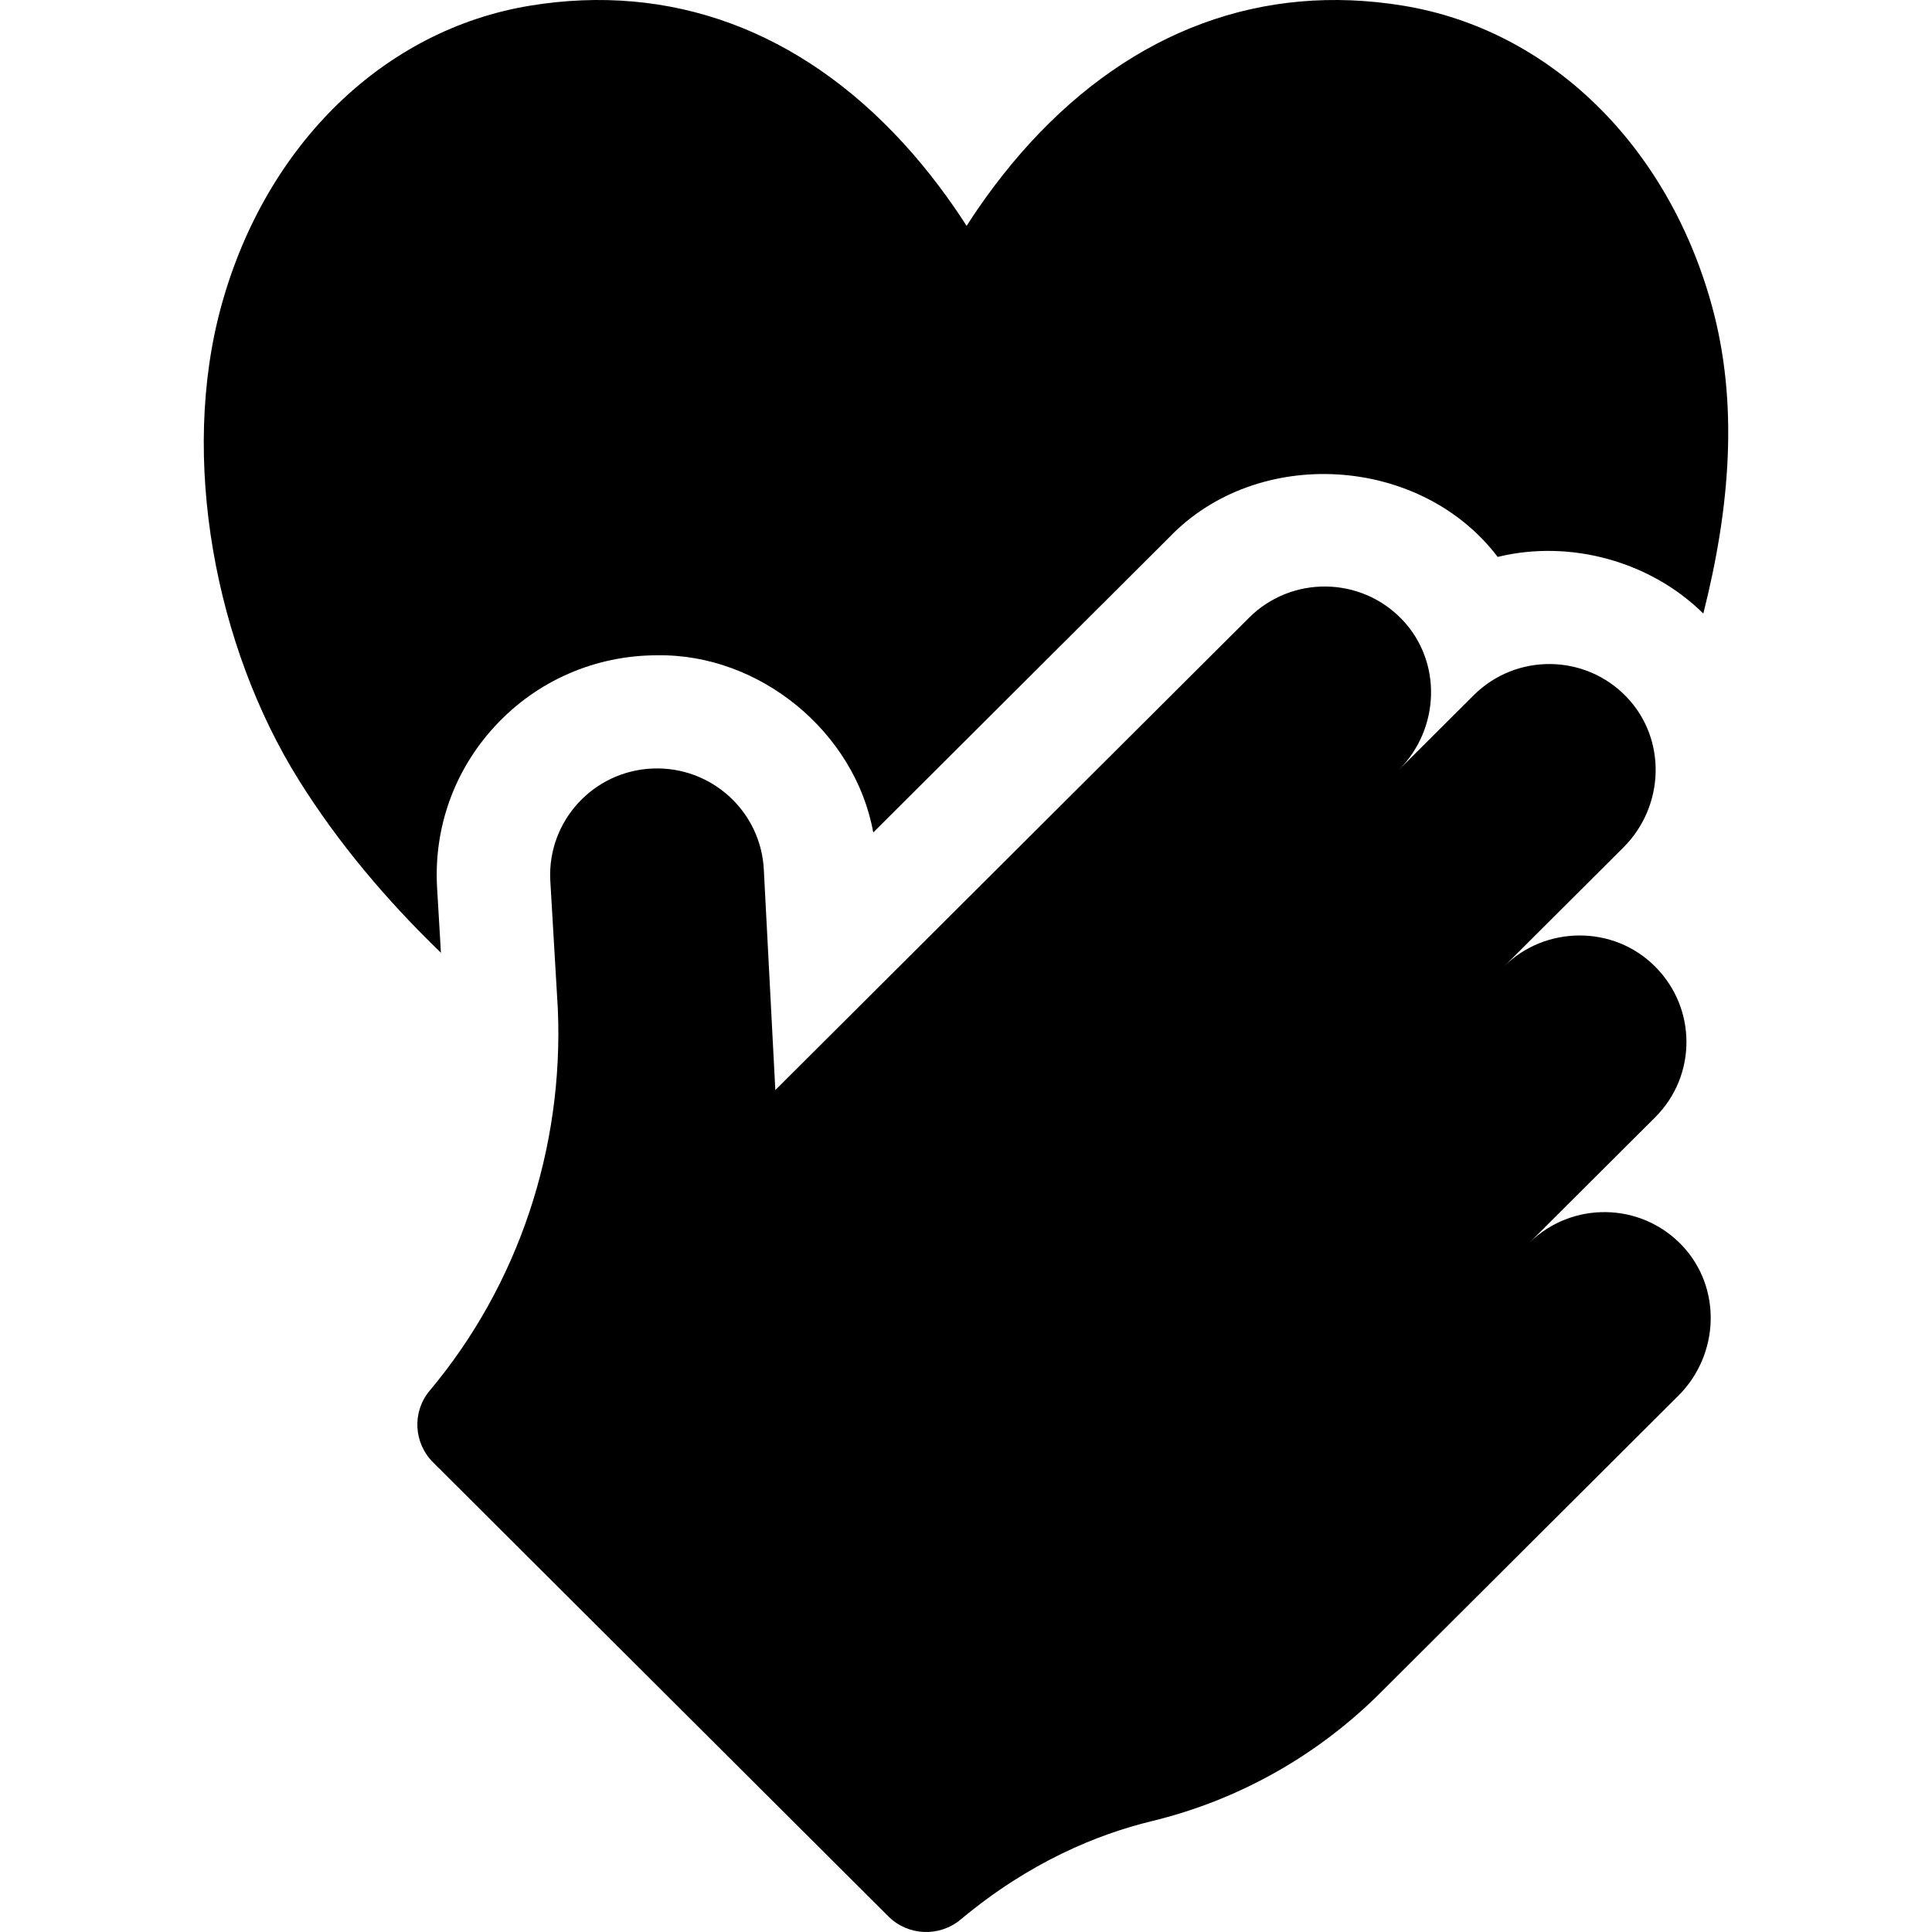
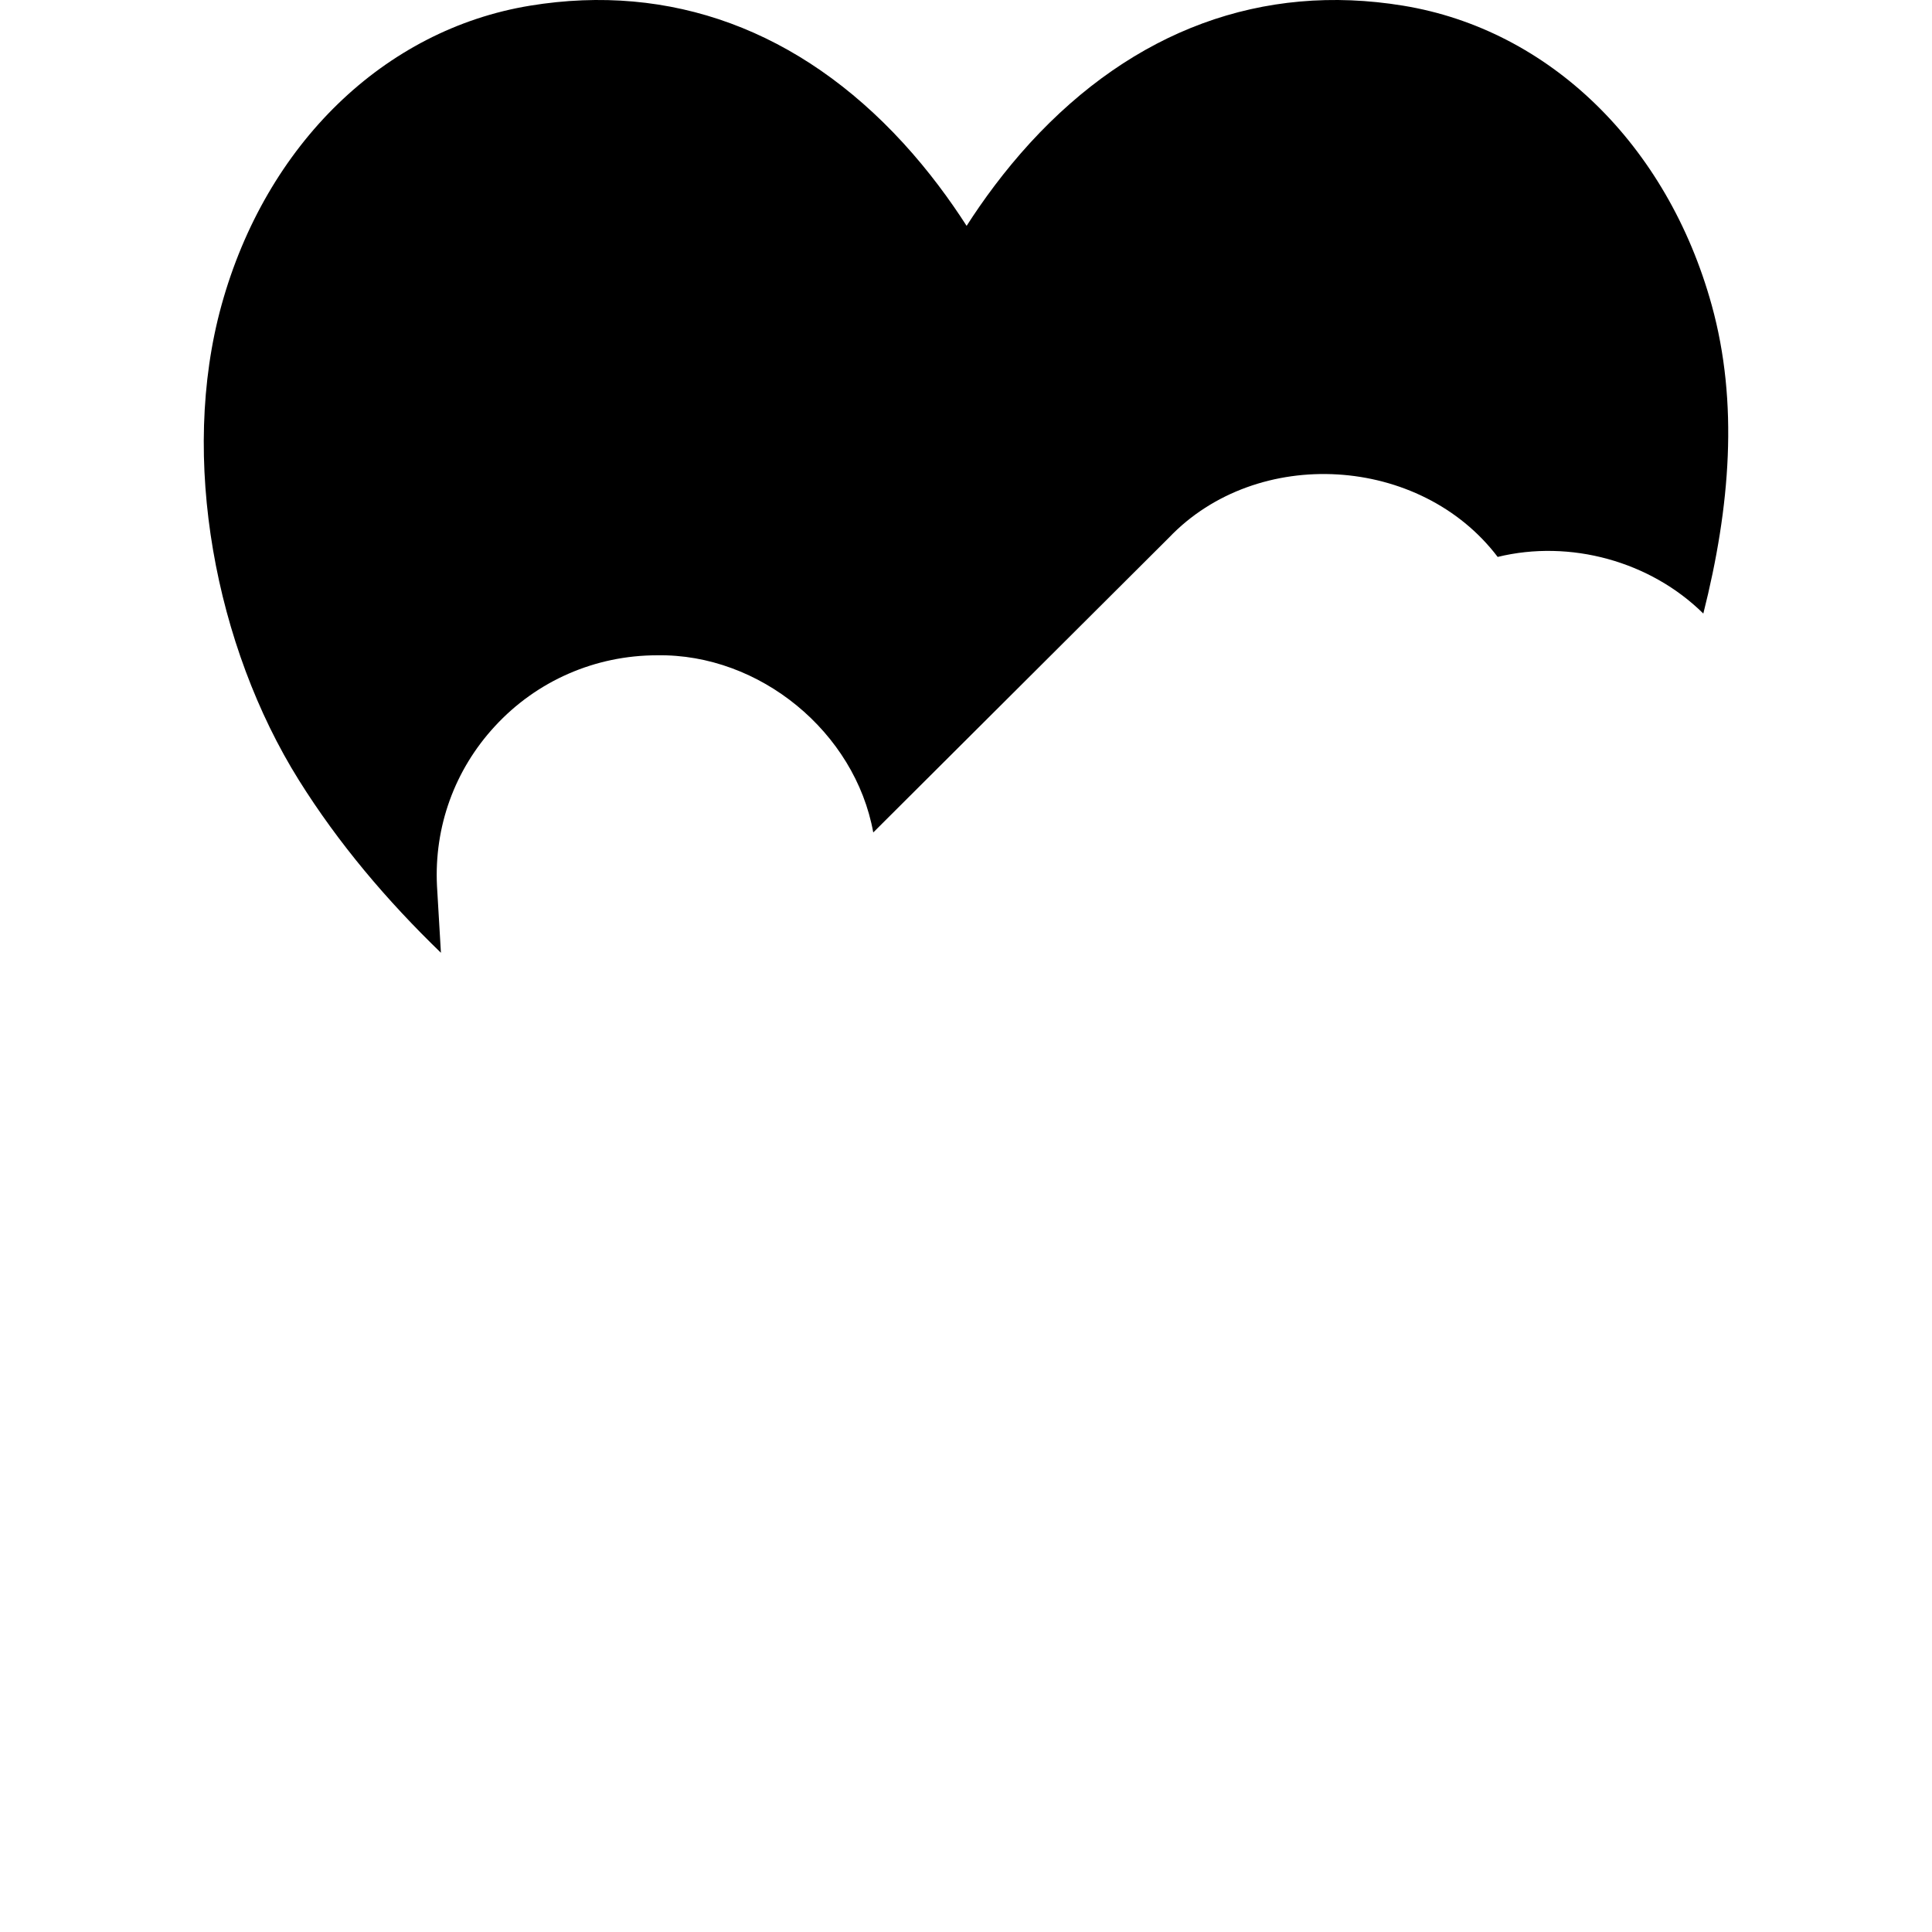
<svg xmlns="http://www.w3.org/2000/svg" id="Capa_1" height="512" viewBox="0 0 512 512" width="512">
  <g>
    <path d="m451.398 162.599c-14.043-13.872-35.312-19.699-54.5-15.008-20.45-26.962-63.709-29.635-87.127-5.096l-78.349 78.116c-4.804-26.589-30.09-47.41-57.276-46.952-16.384.003-31.897 6.742-42.997 18.805-10.683 11.563-16.133 26.658-15.341 42.365l1.042 17.666c-14.319-13.839-27.135-28.946-37.636-45.733-22.124-35.36-31.714-85.369-20.511-125.896 11.794-42.635 43.137-73.04 81.786-79.365 37.265-6.105 71.445 6.485 98.87 36.4 6.824 7.454 12.395 15.088 16.804 21.952 4.399-6.864 9.98-14.498 16.794-21.952 27.426-29.915 61.615-42.505 98.88-36.4 38.648 6.325 69.992 36.73 81.786 79.365 7.144 25.849 4.93 53.427-2.225 81.733z" />
-     <path d="m445.767 330.062c-10.962-11.54-29.179-11.78-40.452-.739l33.307-33.213c11.072-11.031 11.072-28.916 0-39.957-11.061-11.143-29.298-10.835-40.061 0l31.644-31.554c10.952-10.911 11.563-28.706.872-39.877-10.992-11.491-29.299-11.67-40.532-.48l-19.87 19.814c10.962-10.921 11.573-28.717.882-39.887-11.002-11.481-29.309-11.66-40.542-.47l-125.545 125.177-3.036-58.182c-.661-15.587-13.878-27.687-29.51-27.028-15.602.65-27.766 13.799-27.105 29.416l2.014 34.312c1.583 36.84-10.431 73.12-33.979 101.167-4.68 5.586-4.249 13.829.912 18.974l120.684 120.342c5.211 5.196 13.527 5.506 19.169.789 18.237-15.247 36.304-22.581 50.623-26.049 22.906-5.546 43.829-17.316 60.493-33.922l79.06-78.836c10.912-10.88 11.574-28.616.972-39.797z" />
  </g>
</svg>